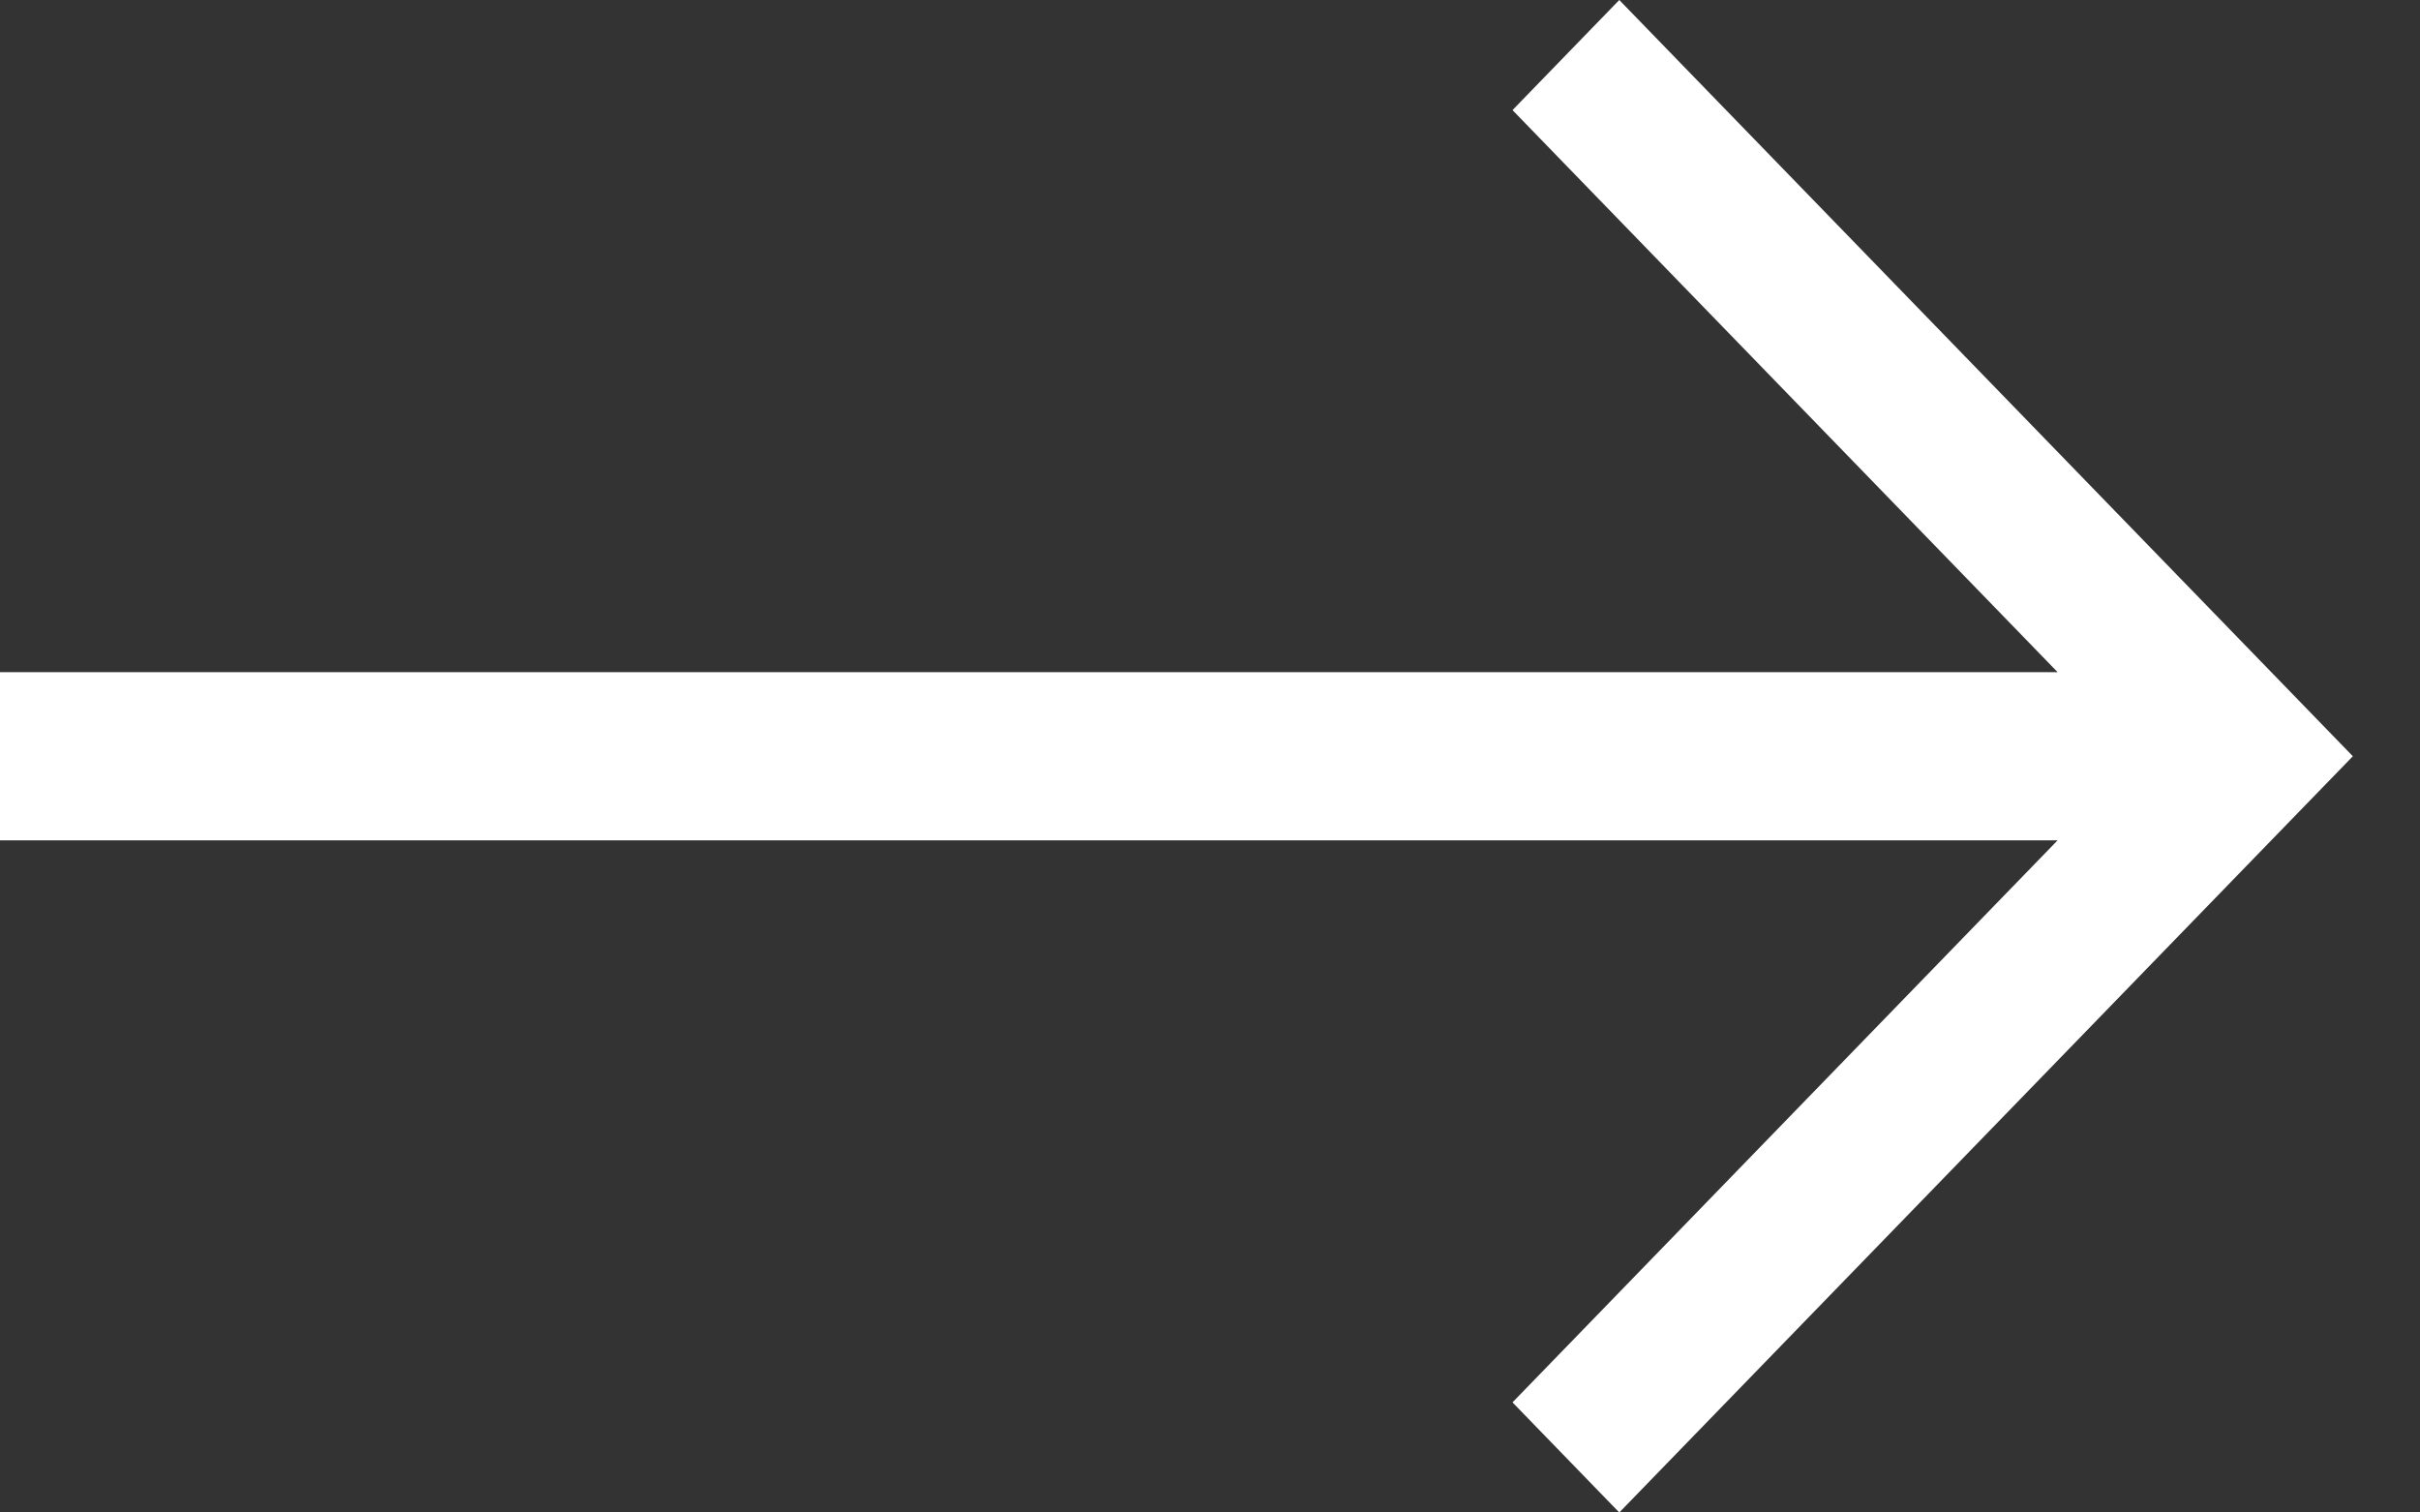
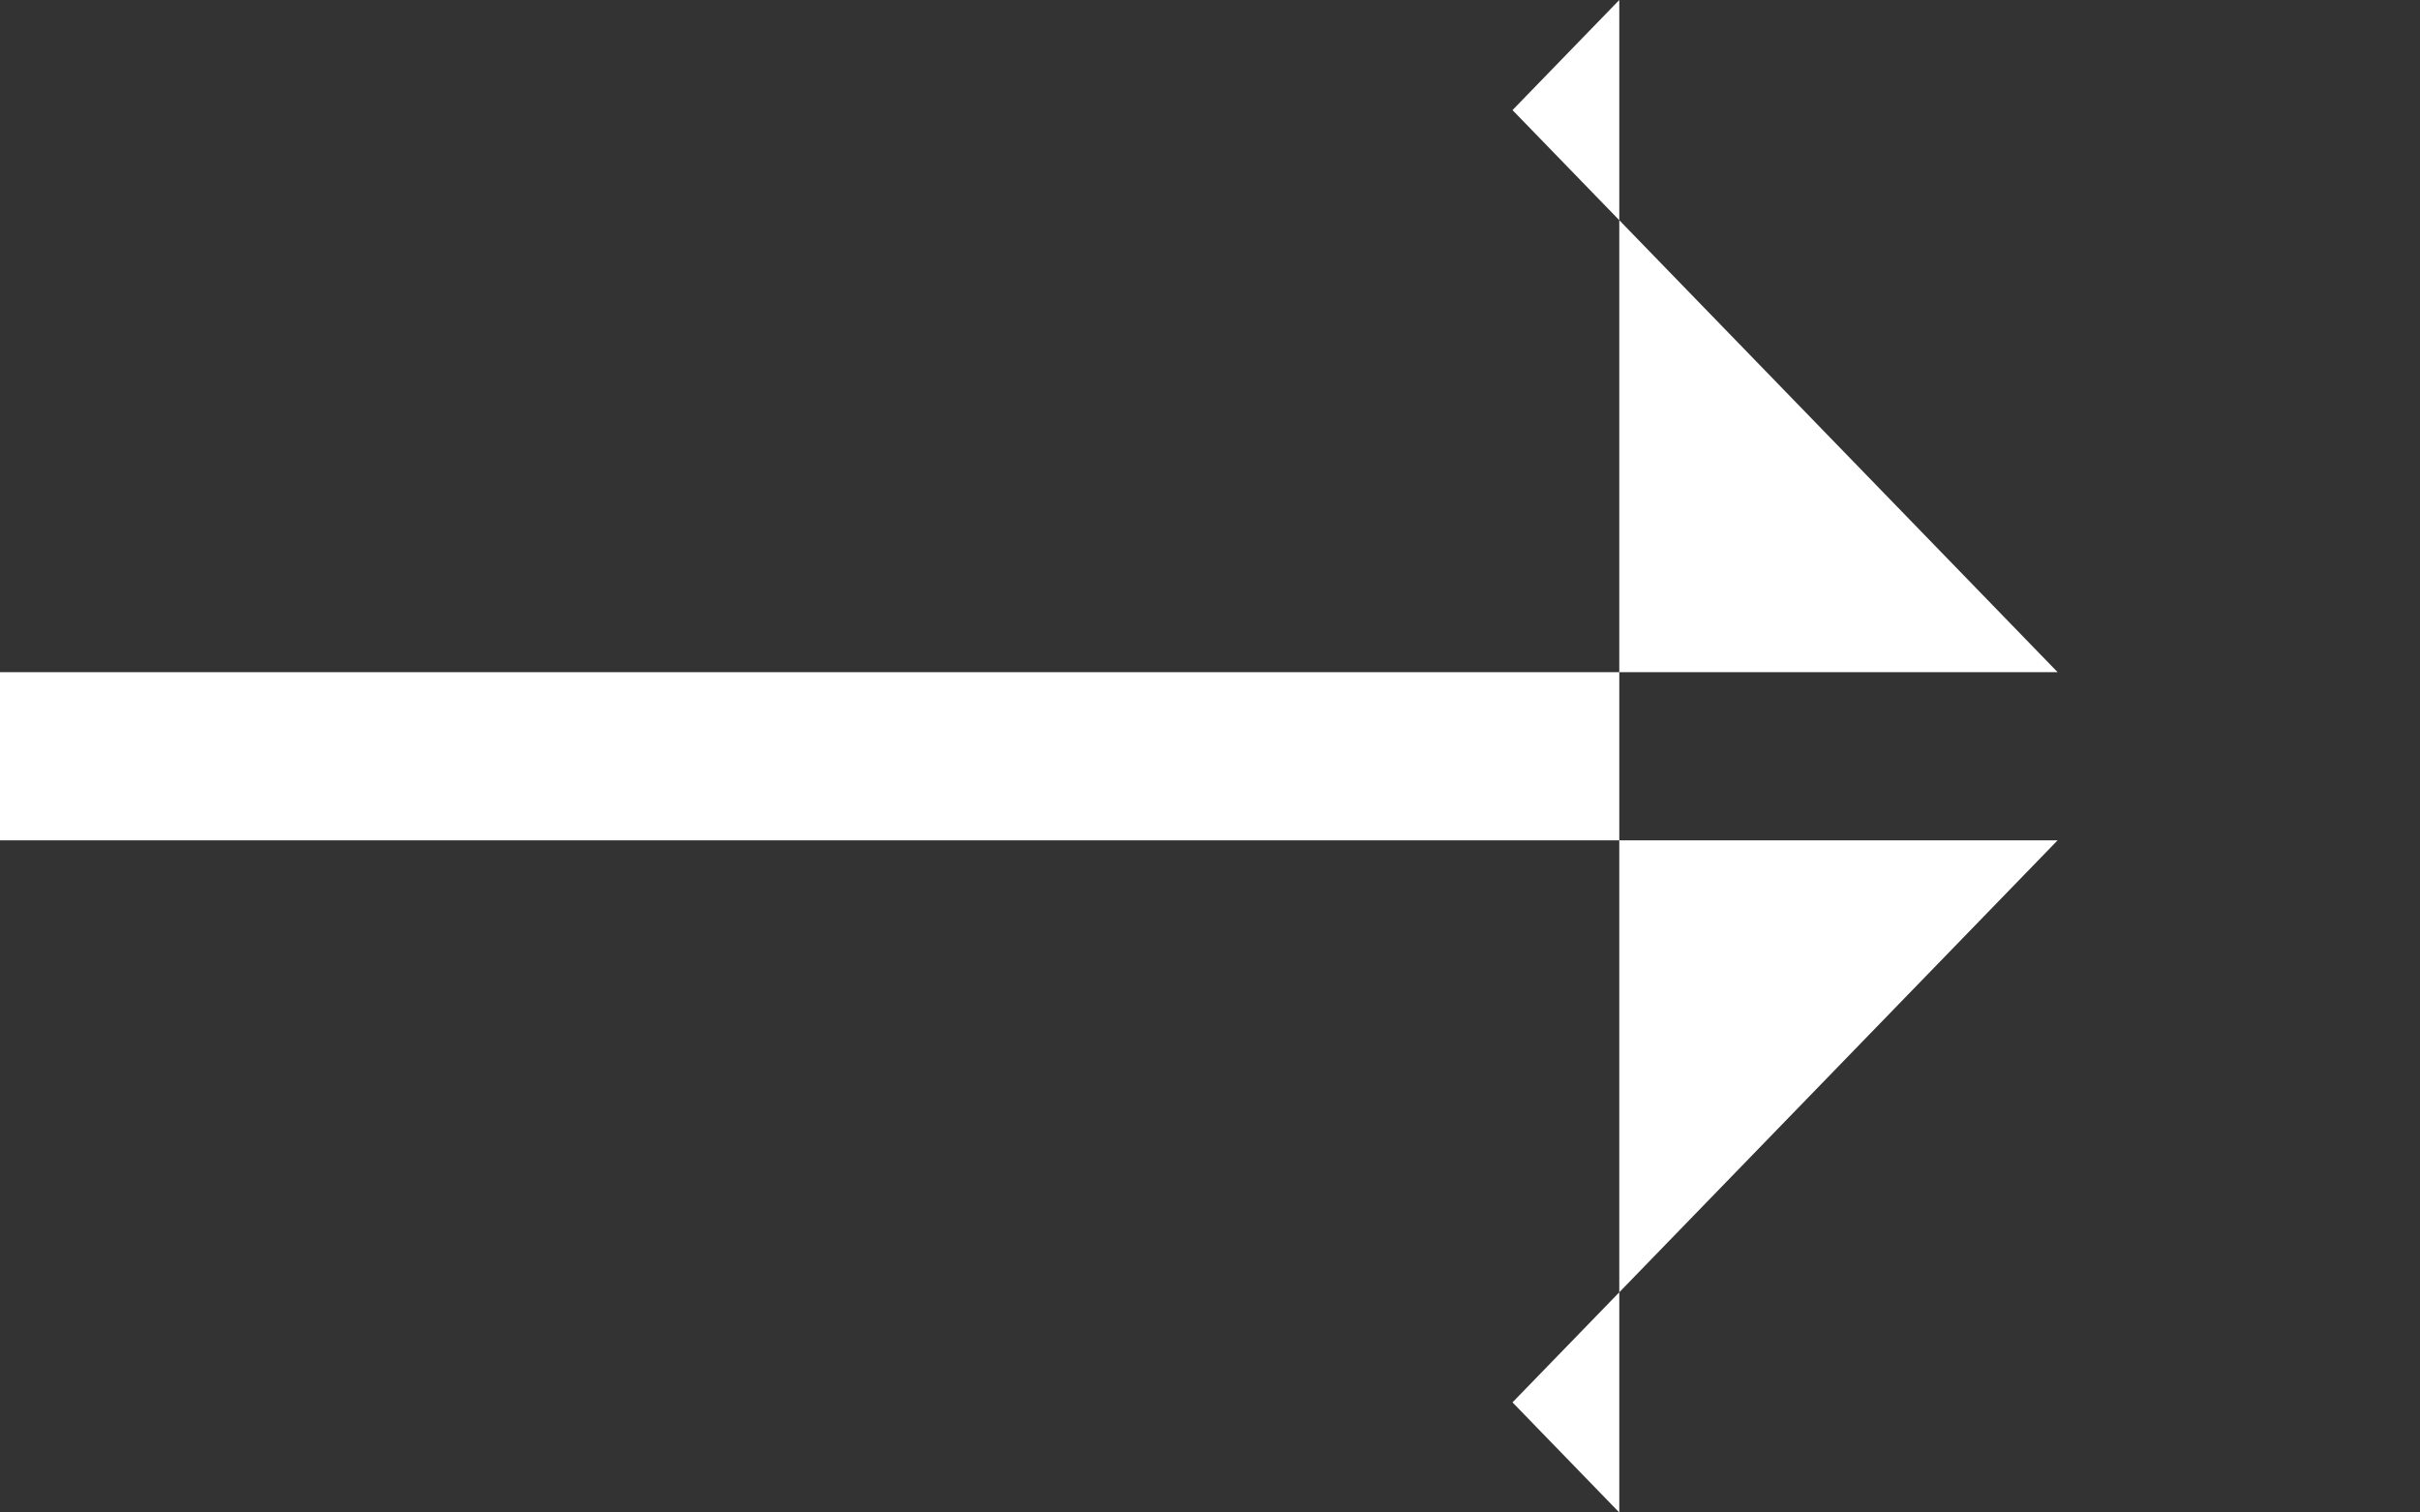
<svg xmlns="http://www.w3.org/2000/svg" width="16" height="10" viewBox="0 0 16 10" fill="none">
  <rect x="0" y="0" width="16" height="10" fill="#333333" stroke="none" />
-   <path fill-rule="evenodd" clip-rule="evenodd" d="M13.604 5.556H-6.10352e-05V4.444H13.604L10 0.728L10.706 0L15.556 5L10.706 10L10 9.272L13.604 5.556Z" fill="white" />
+   <path fill-rule="evenodd" clip-rule="evenodd" d="M13.604 5.556H-6.10352e-05V4.444H13.604L10 0.728L10.706 0L10.706 10L10 9.272L13.604 5.556Z" fill="white" />
</svg>